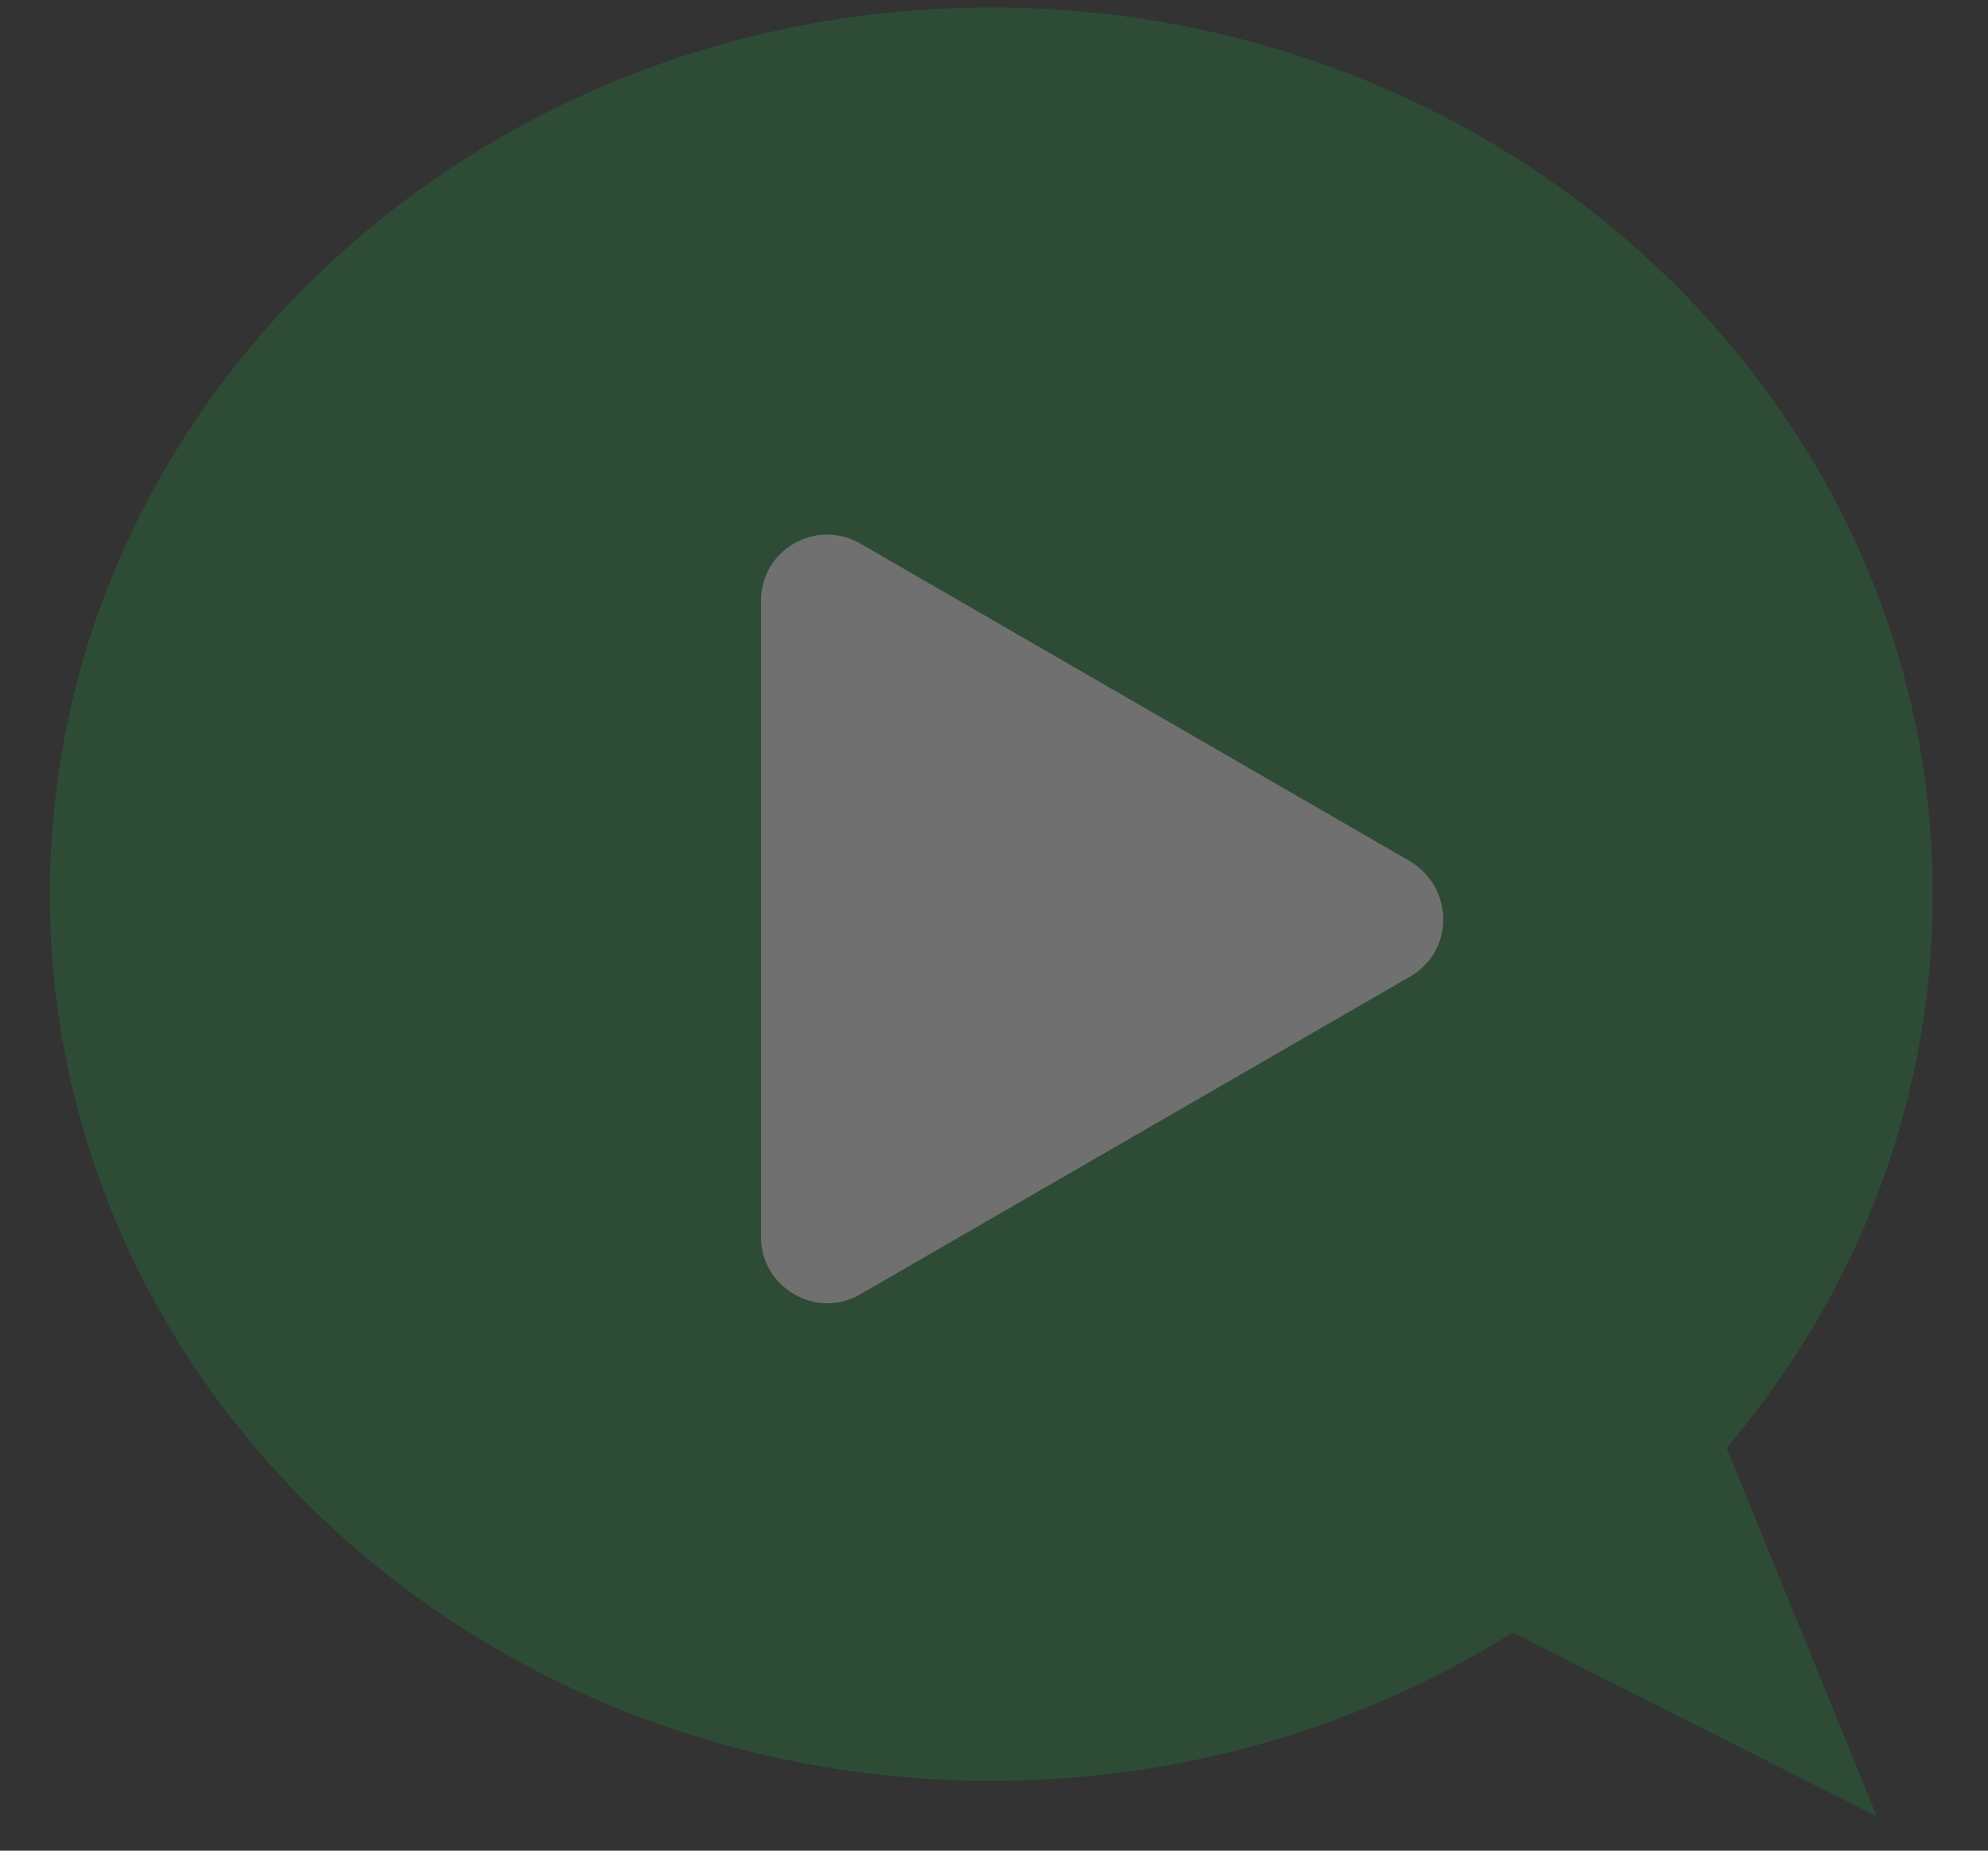
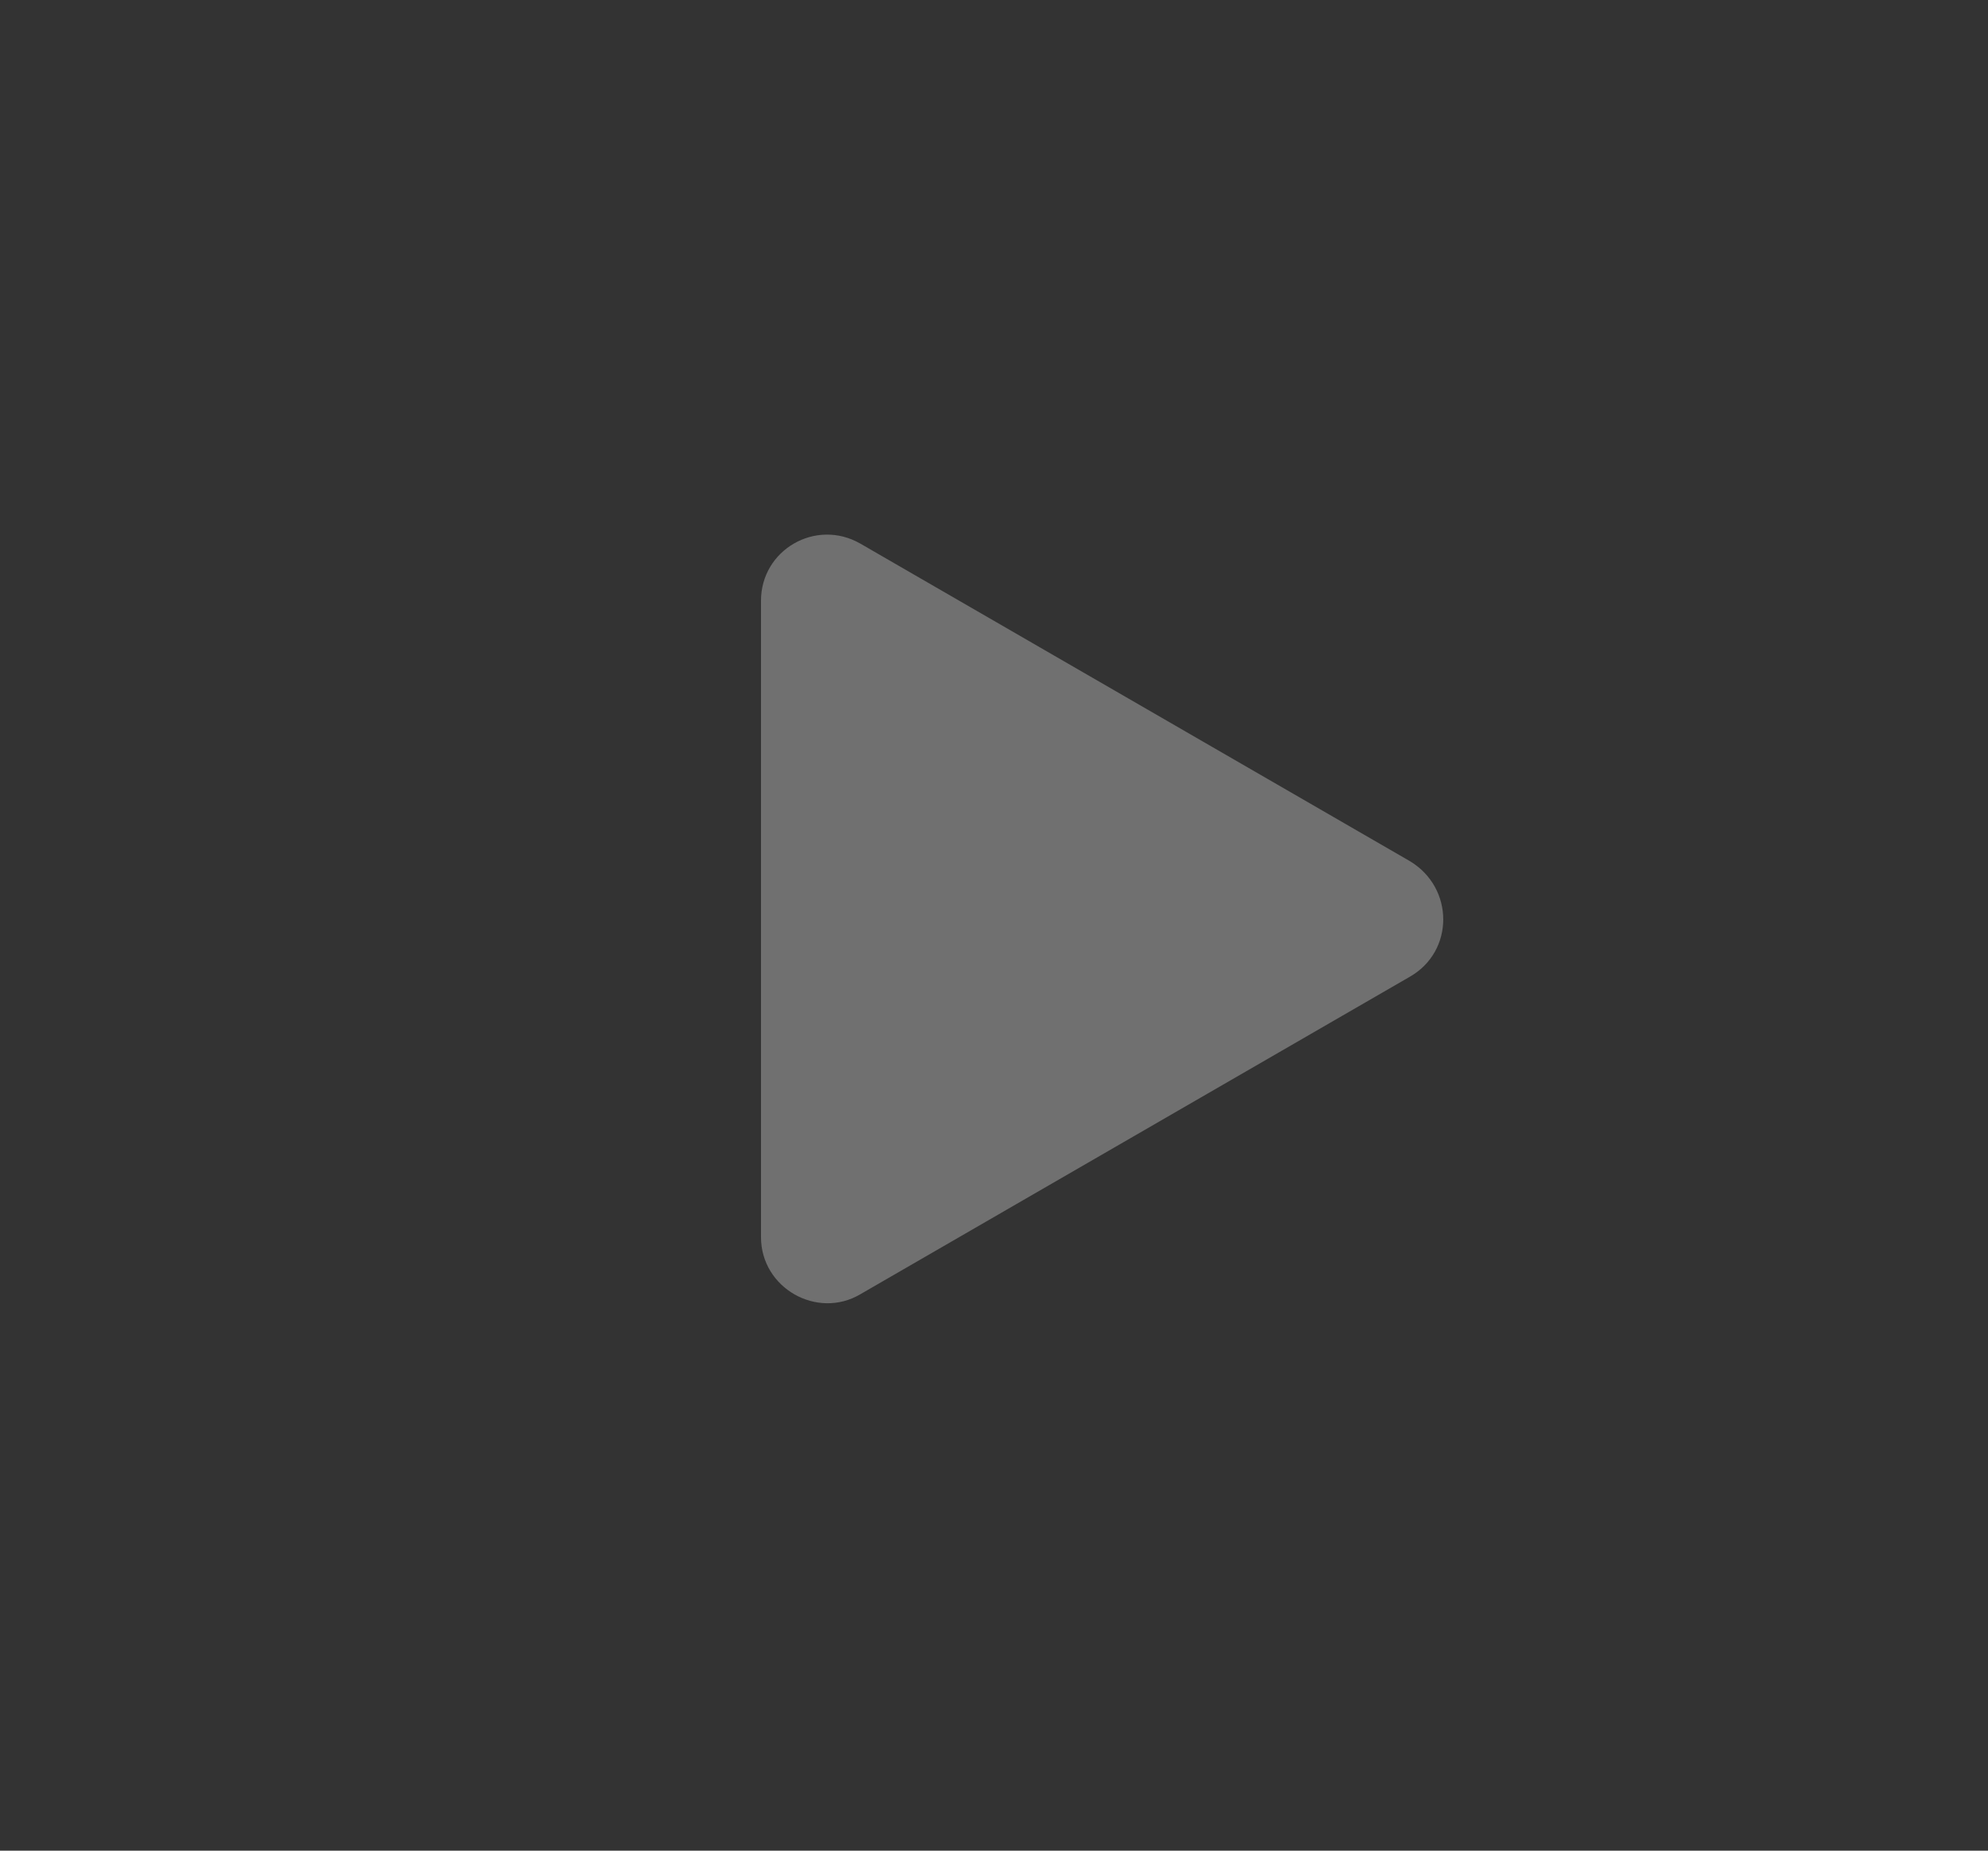
<svg xmlns="http://www.w3.org/2000/svg" width="29" height="27" viewBox="0 0 29 27" fill="none">
  <rect x="0" y="0" width="29" height="27" fill="#333333" stroke="none" />
  <g opacity="0.3">
-     <path d="M20.882 23.22L27.378 26.5L24.13 18.531" fill="#208638" />
-     <path d="M0.727 13.045C0.727 20.199 6.87 25.981 14.46 25.981C22.051 25.981 28.194 20.181 28.194 13.045C28.194 5.91 22.051 0.109 14.46 0.109C6.87 0.109 0.727 5.91 0.727 13.045Z" fill="#208638" />
    <path d="M11.101 8.801V18.049C11.101 18.791 11.918 19.254 12.549 18.883L20.566 14.25C21.216 13.879 21.216 12.953 20.566 12.563L12.549 7.93C11.899 7.559 11.101 8.023 11.101 8.764V8.801Z" fill="#FEFEFE" />
  </g>
</svg>